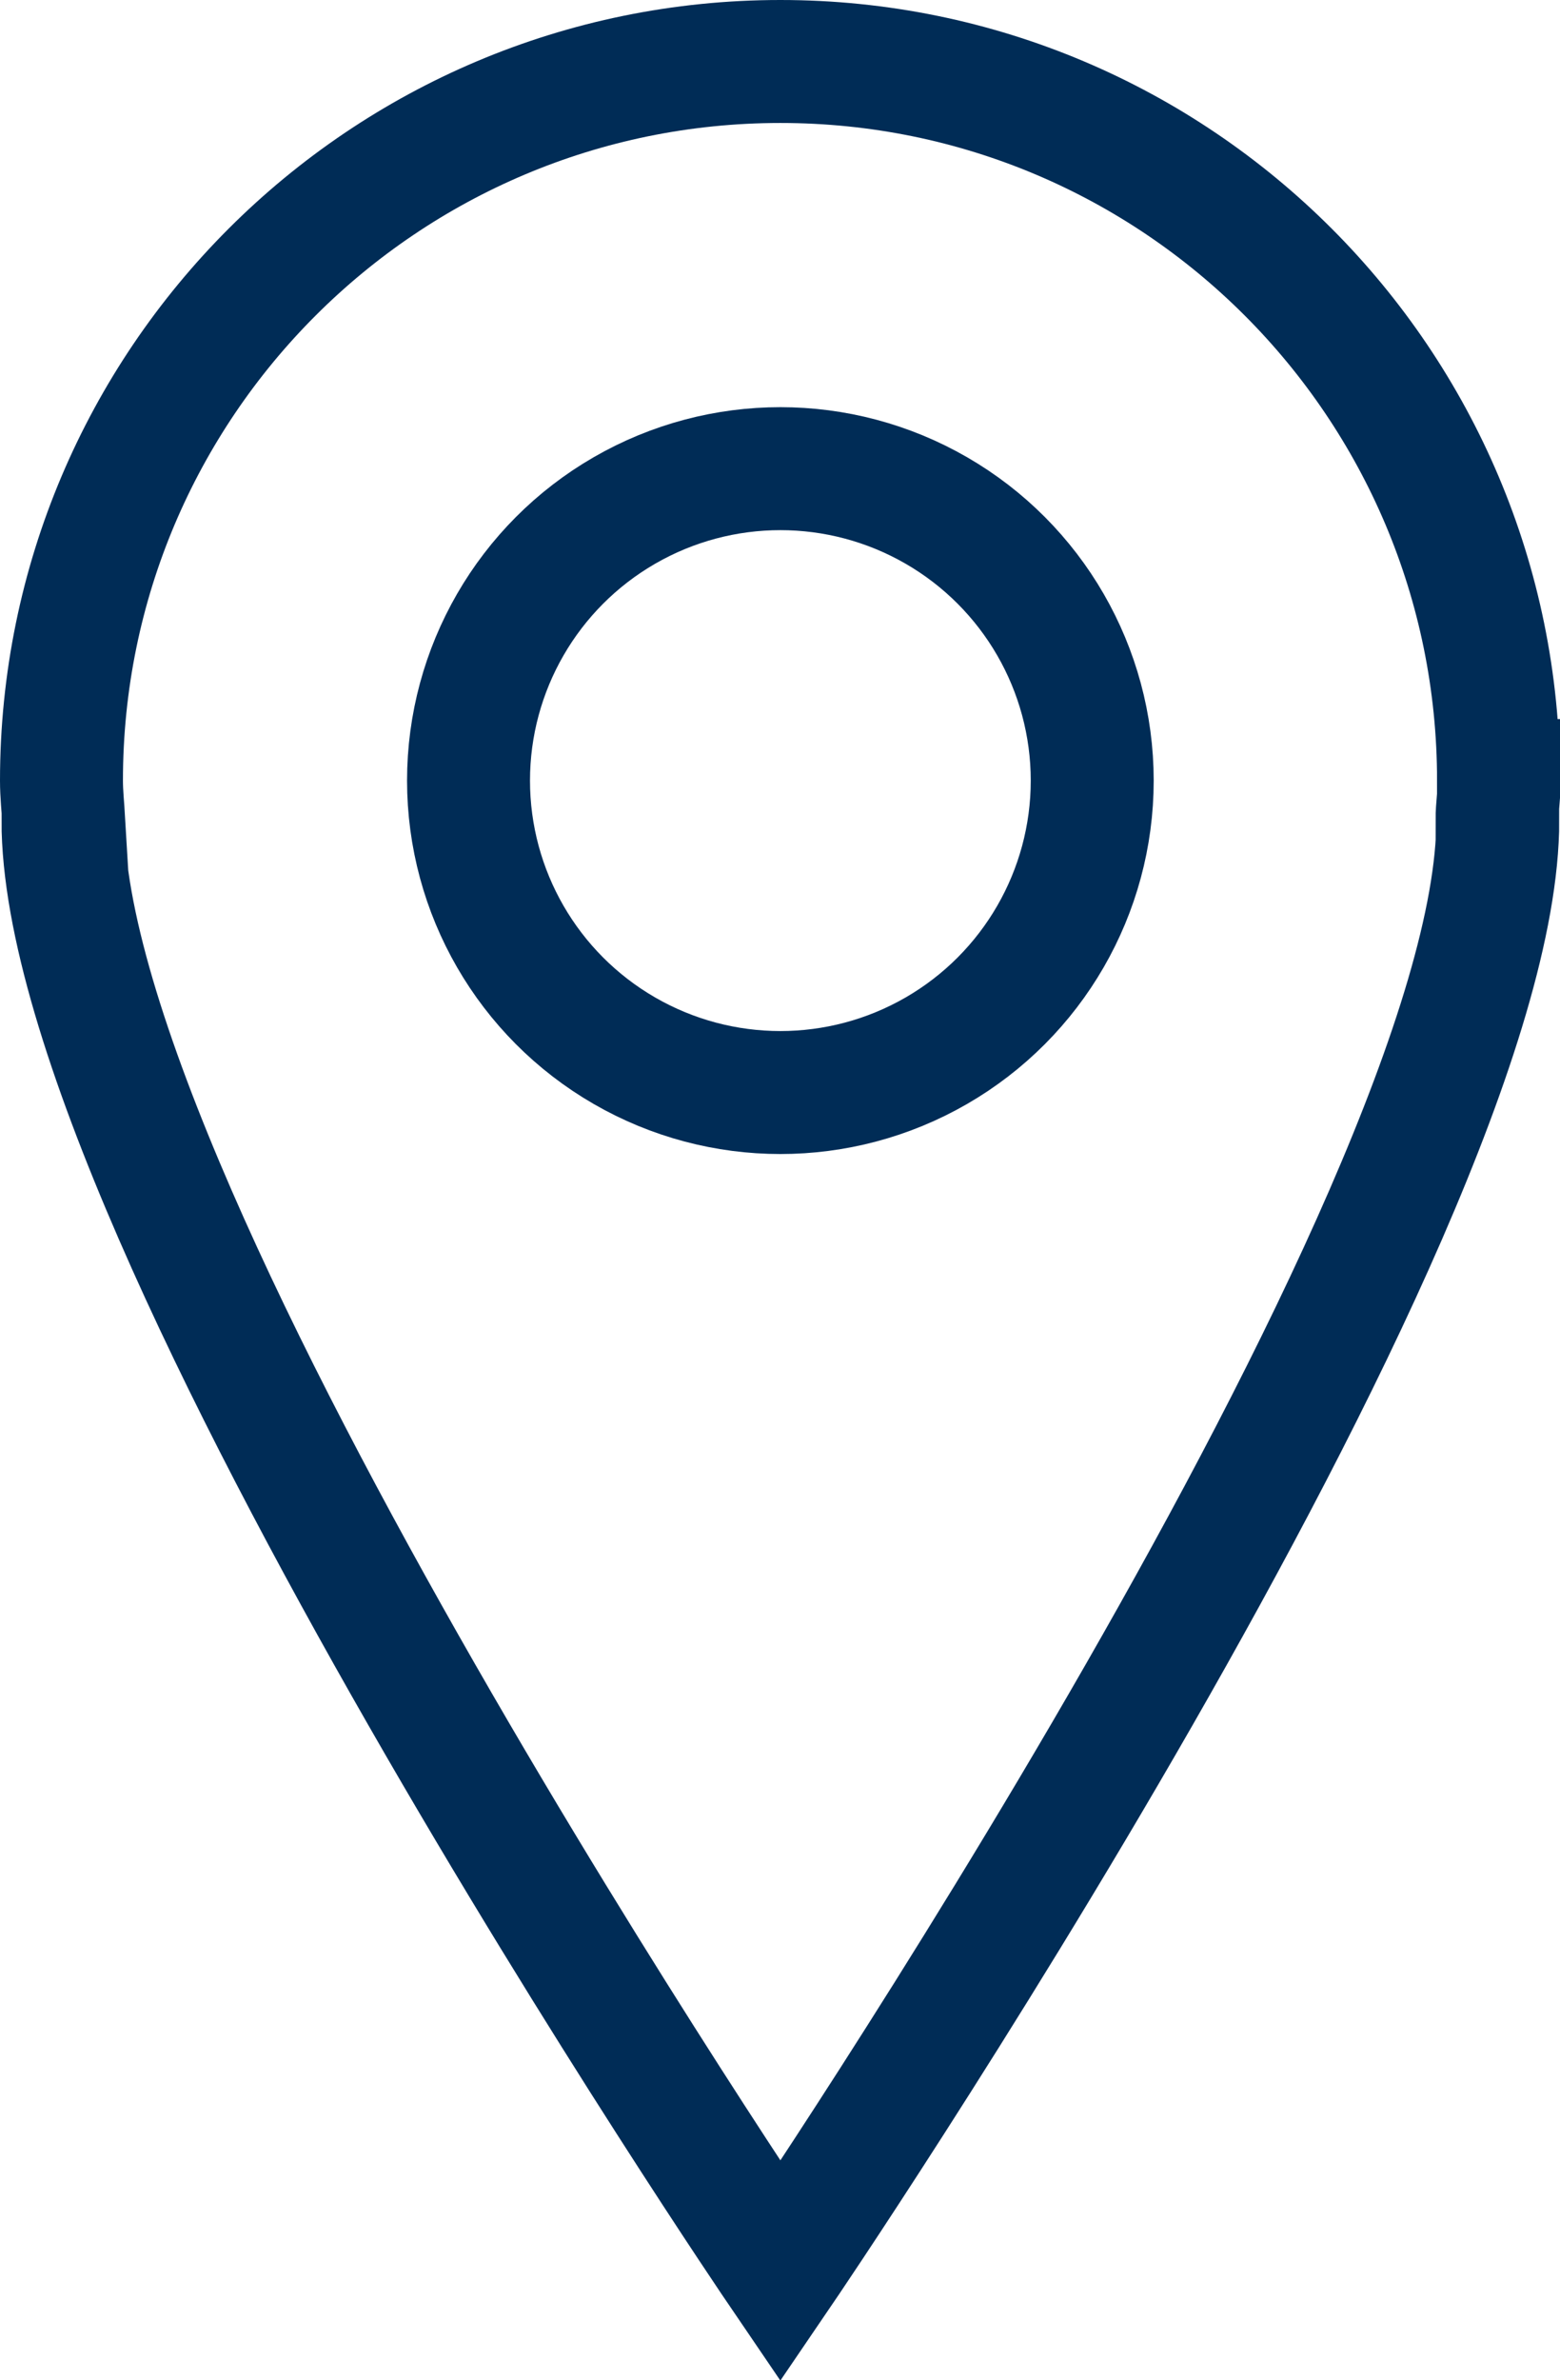
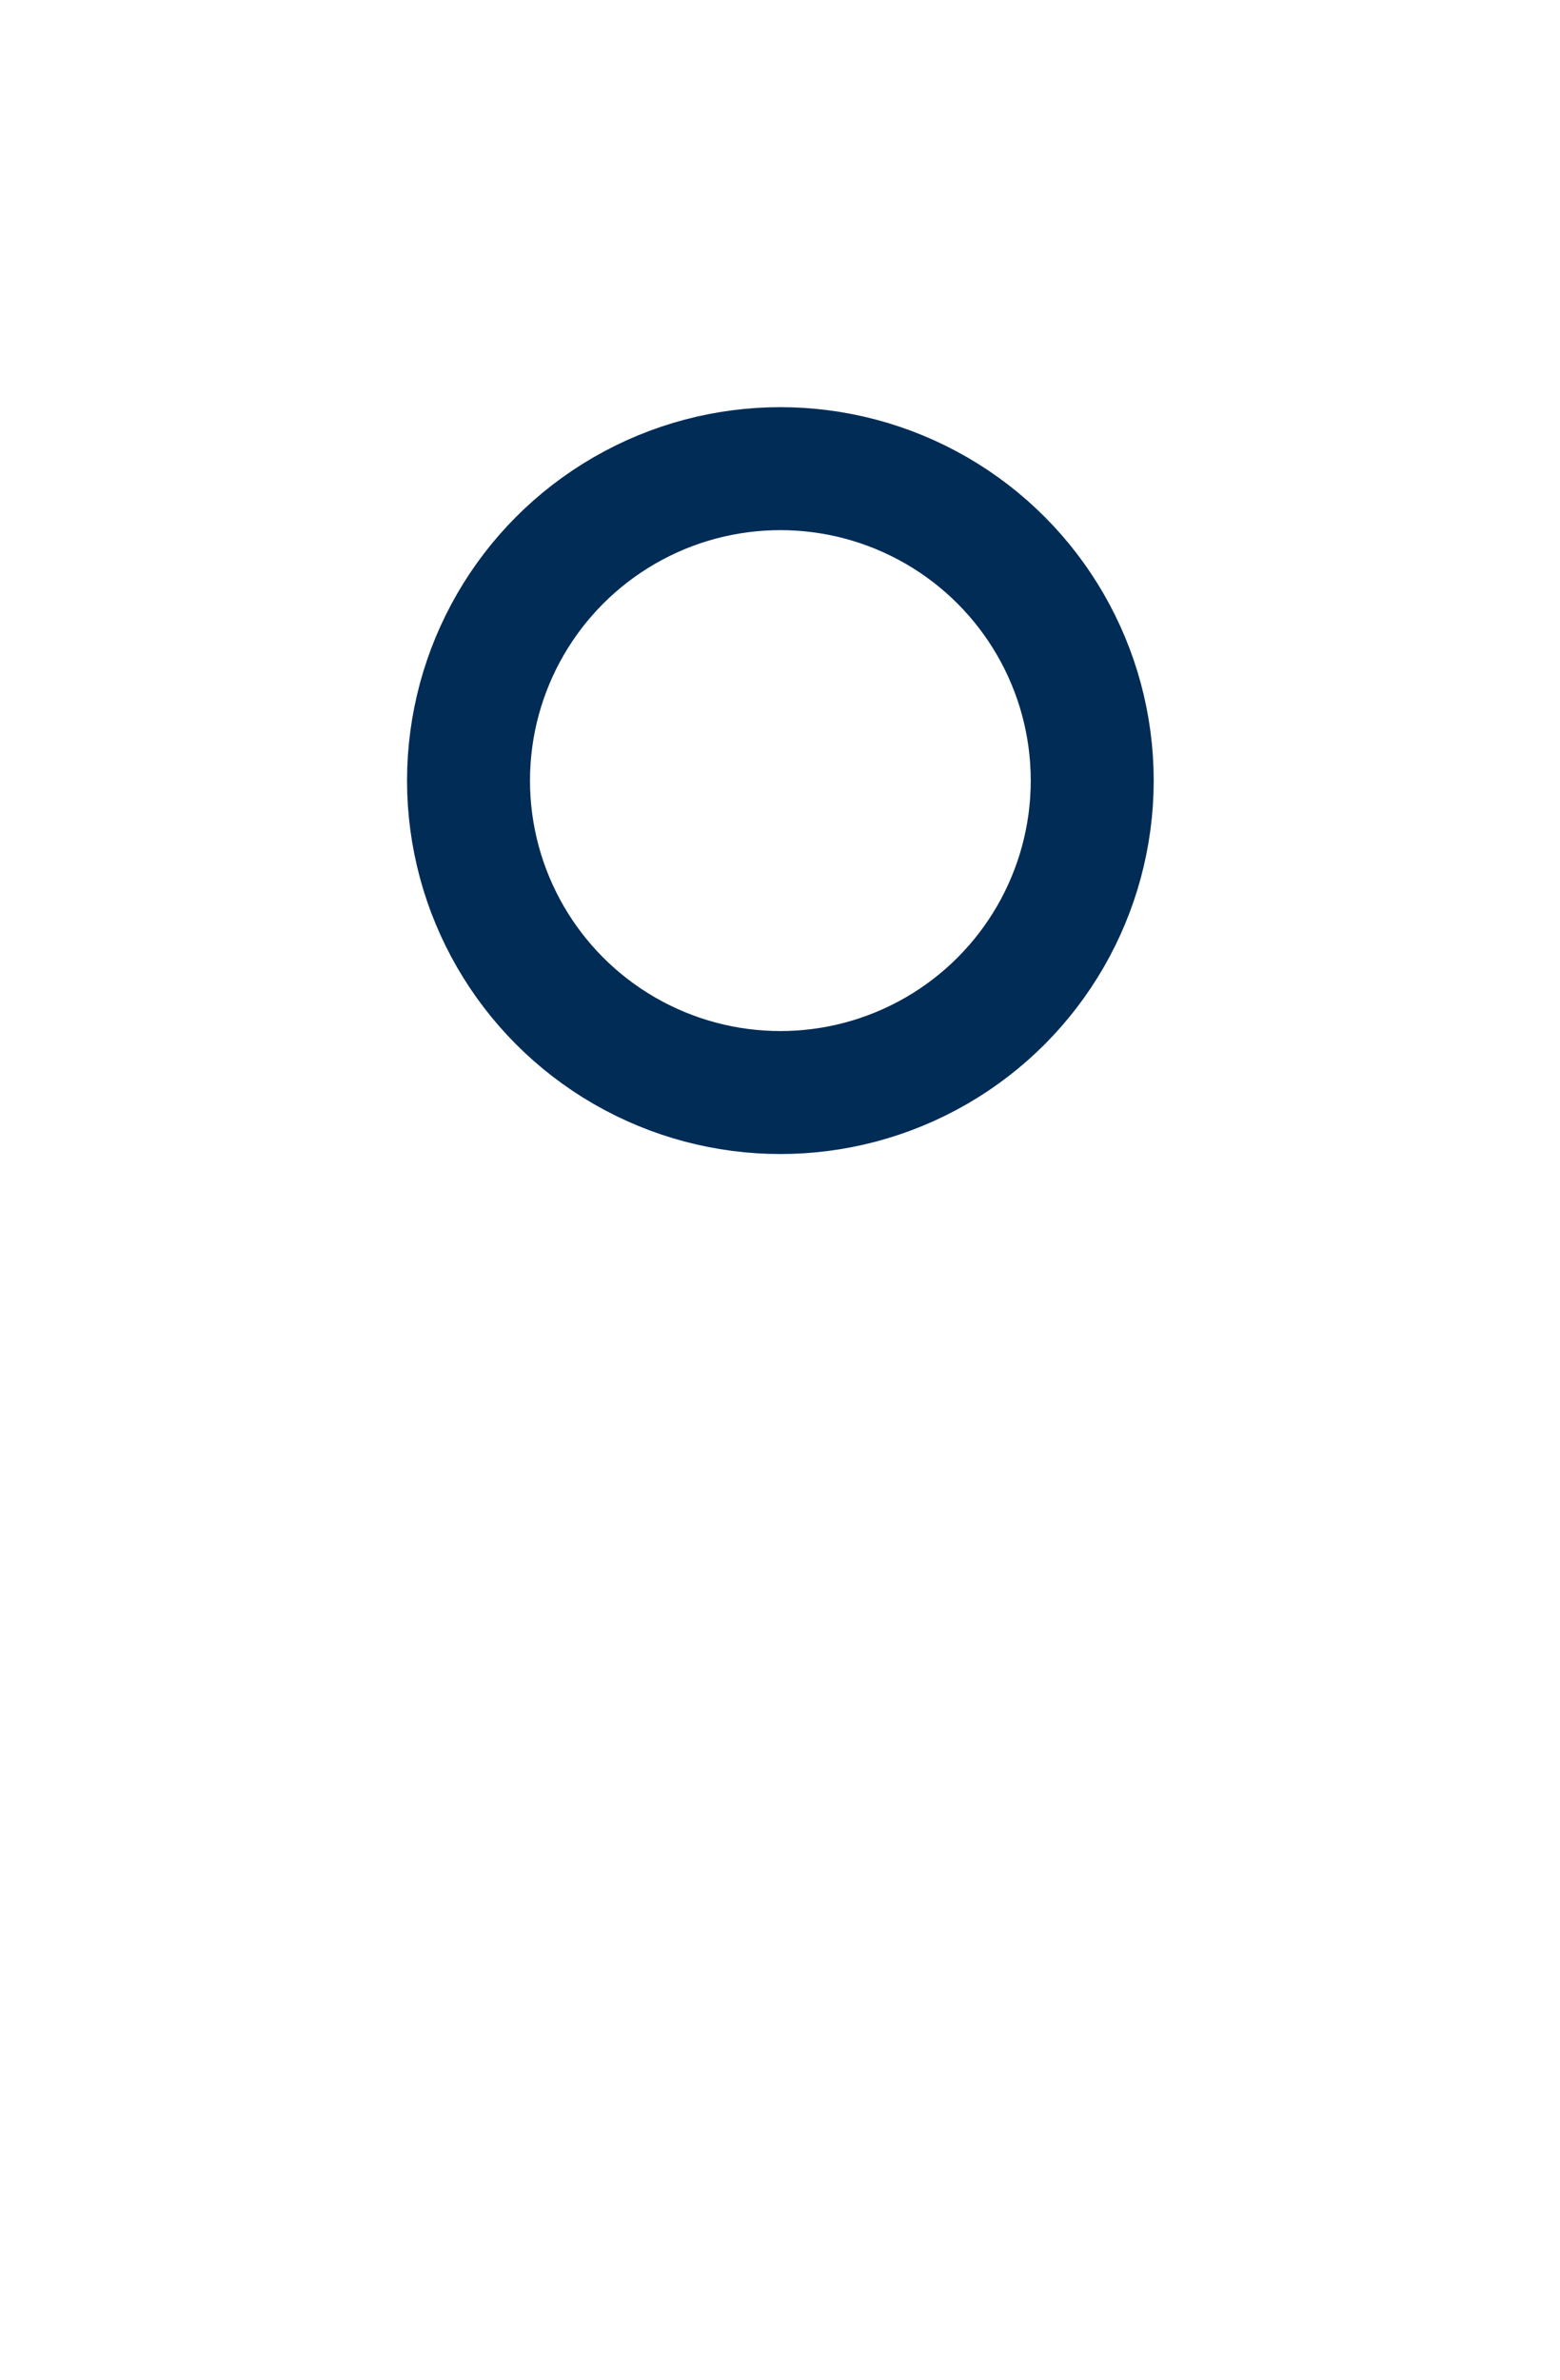
<svg xmlns="http://www.w3.org/2000/svg" id="_レイヤー_2" width="20.81" height="31.74" viewBox="0 0 20.81 31.74">
  <defs>
    <style>.cls-1{fill:none;stroke:#002c56;stroke-miterlimit:10;stroke-width:1.64px;}</style>
  </defs>
  <g id="_レイヤー_1-2">
-     <path class="cls-1" d="m19.99,10.41C19.99,5.11,15.7.82,10.41.82S.82,5.11.82,10.41c0,.18.02.36.03.53h-.01c0,5.29,9.57,19.35,9.57,19.35,0,0,9.57-14.05,9.57-19.35h-.01c0-.18.03-.35.03-.53Z" />
    <circle class="cls-1" cx="10.41" cy="10.41" r="4.16" />
  </g>
</svg>